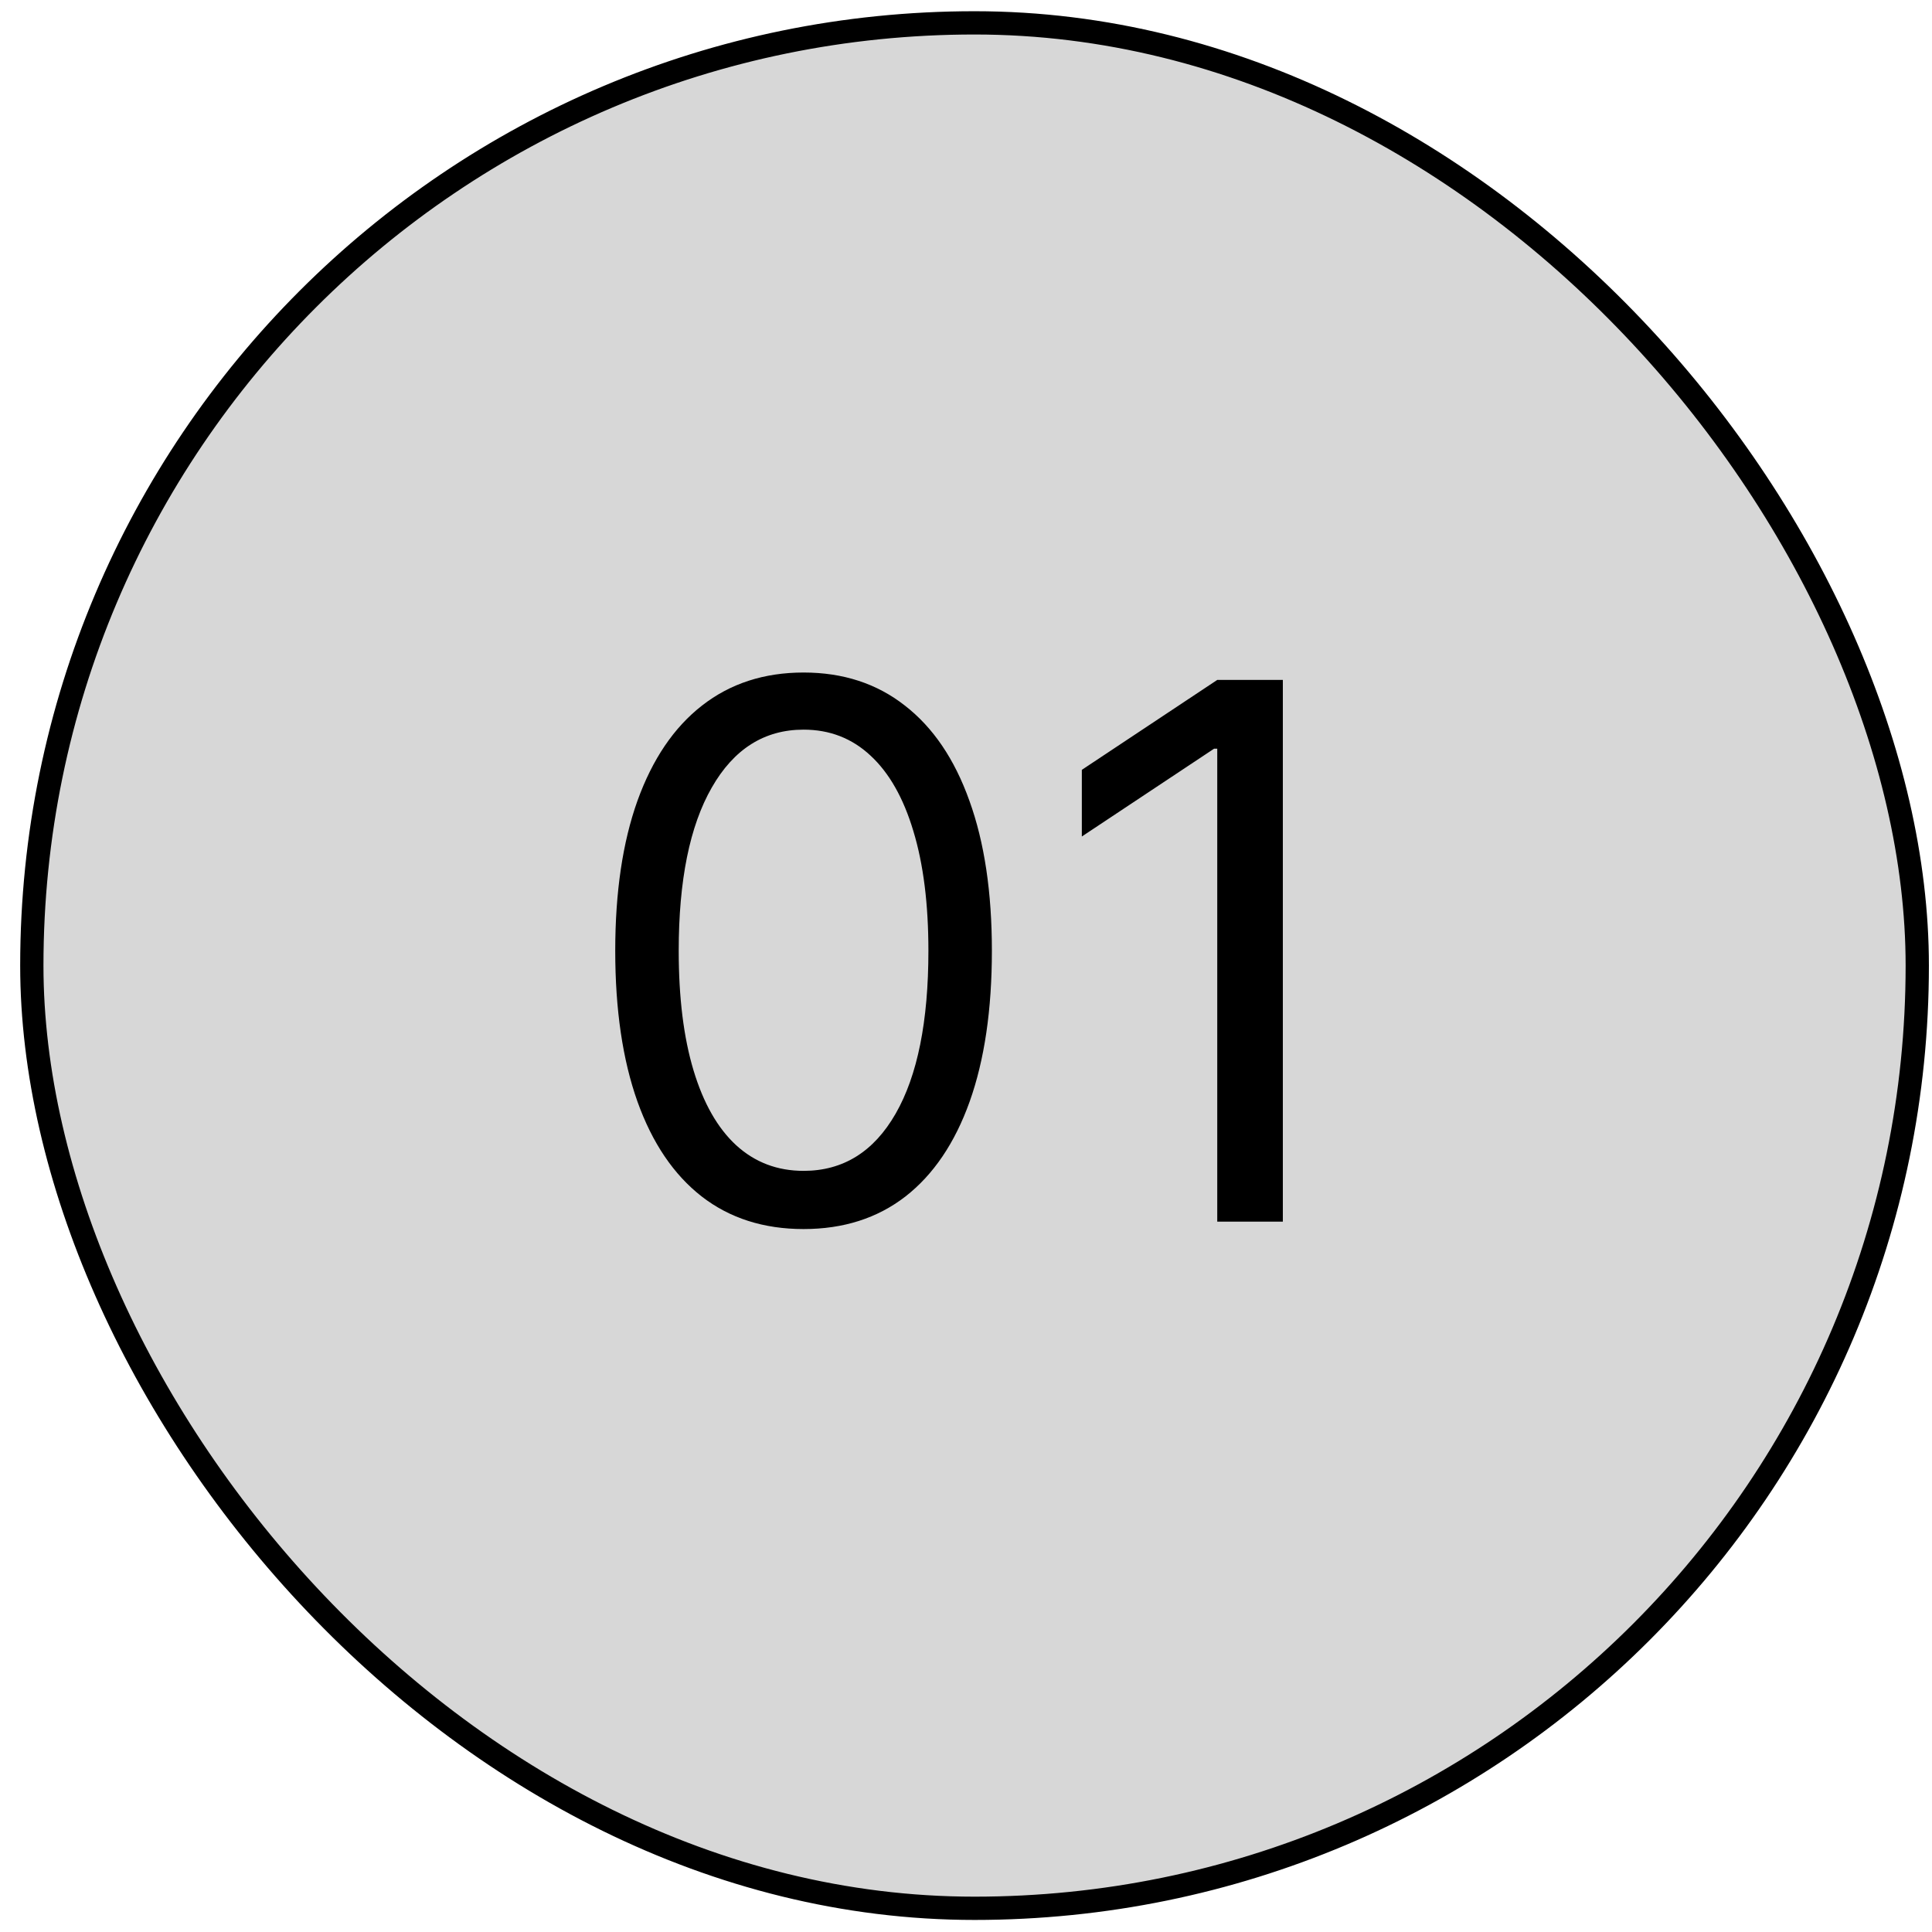
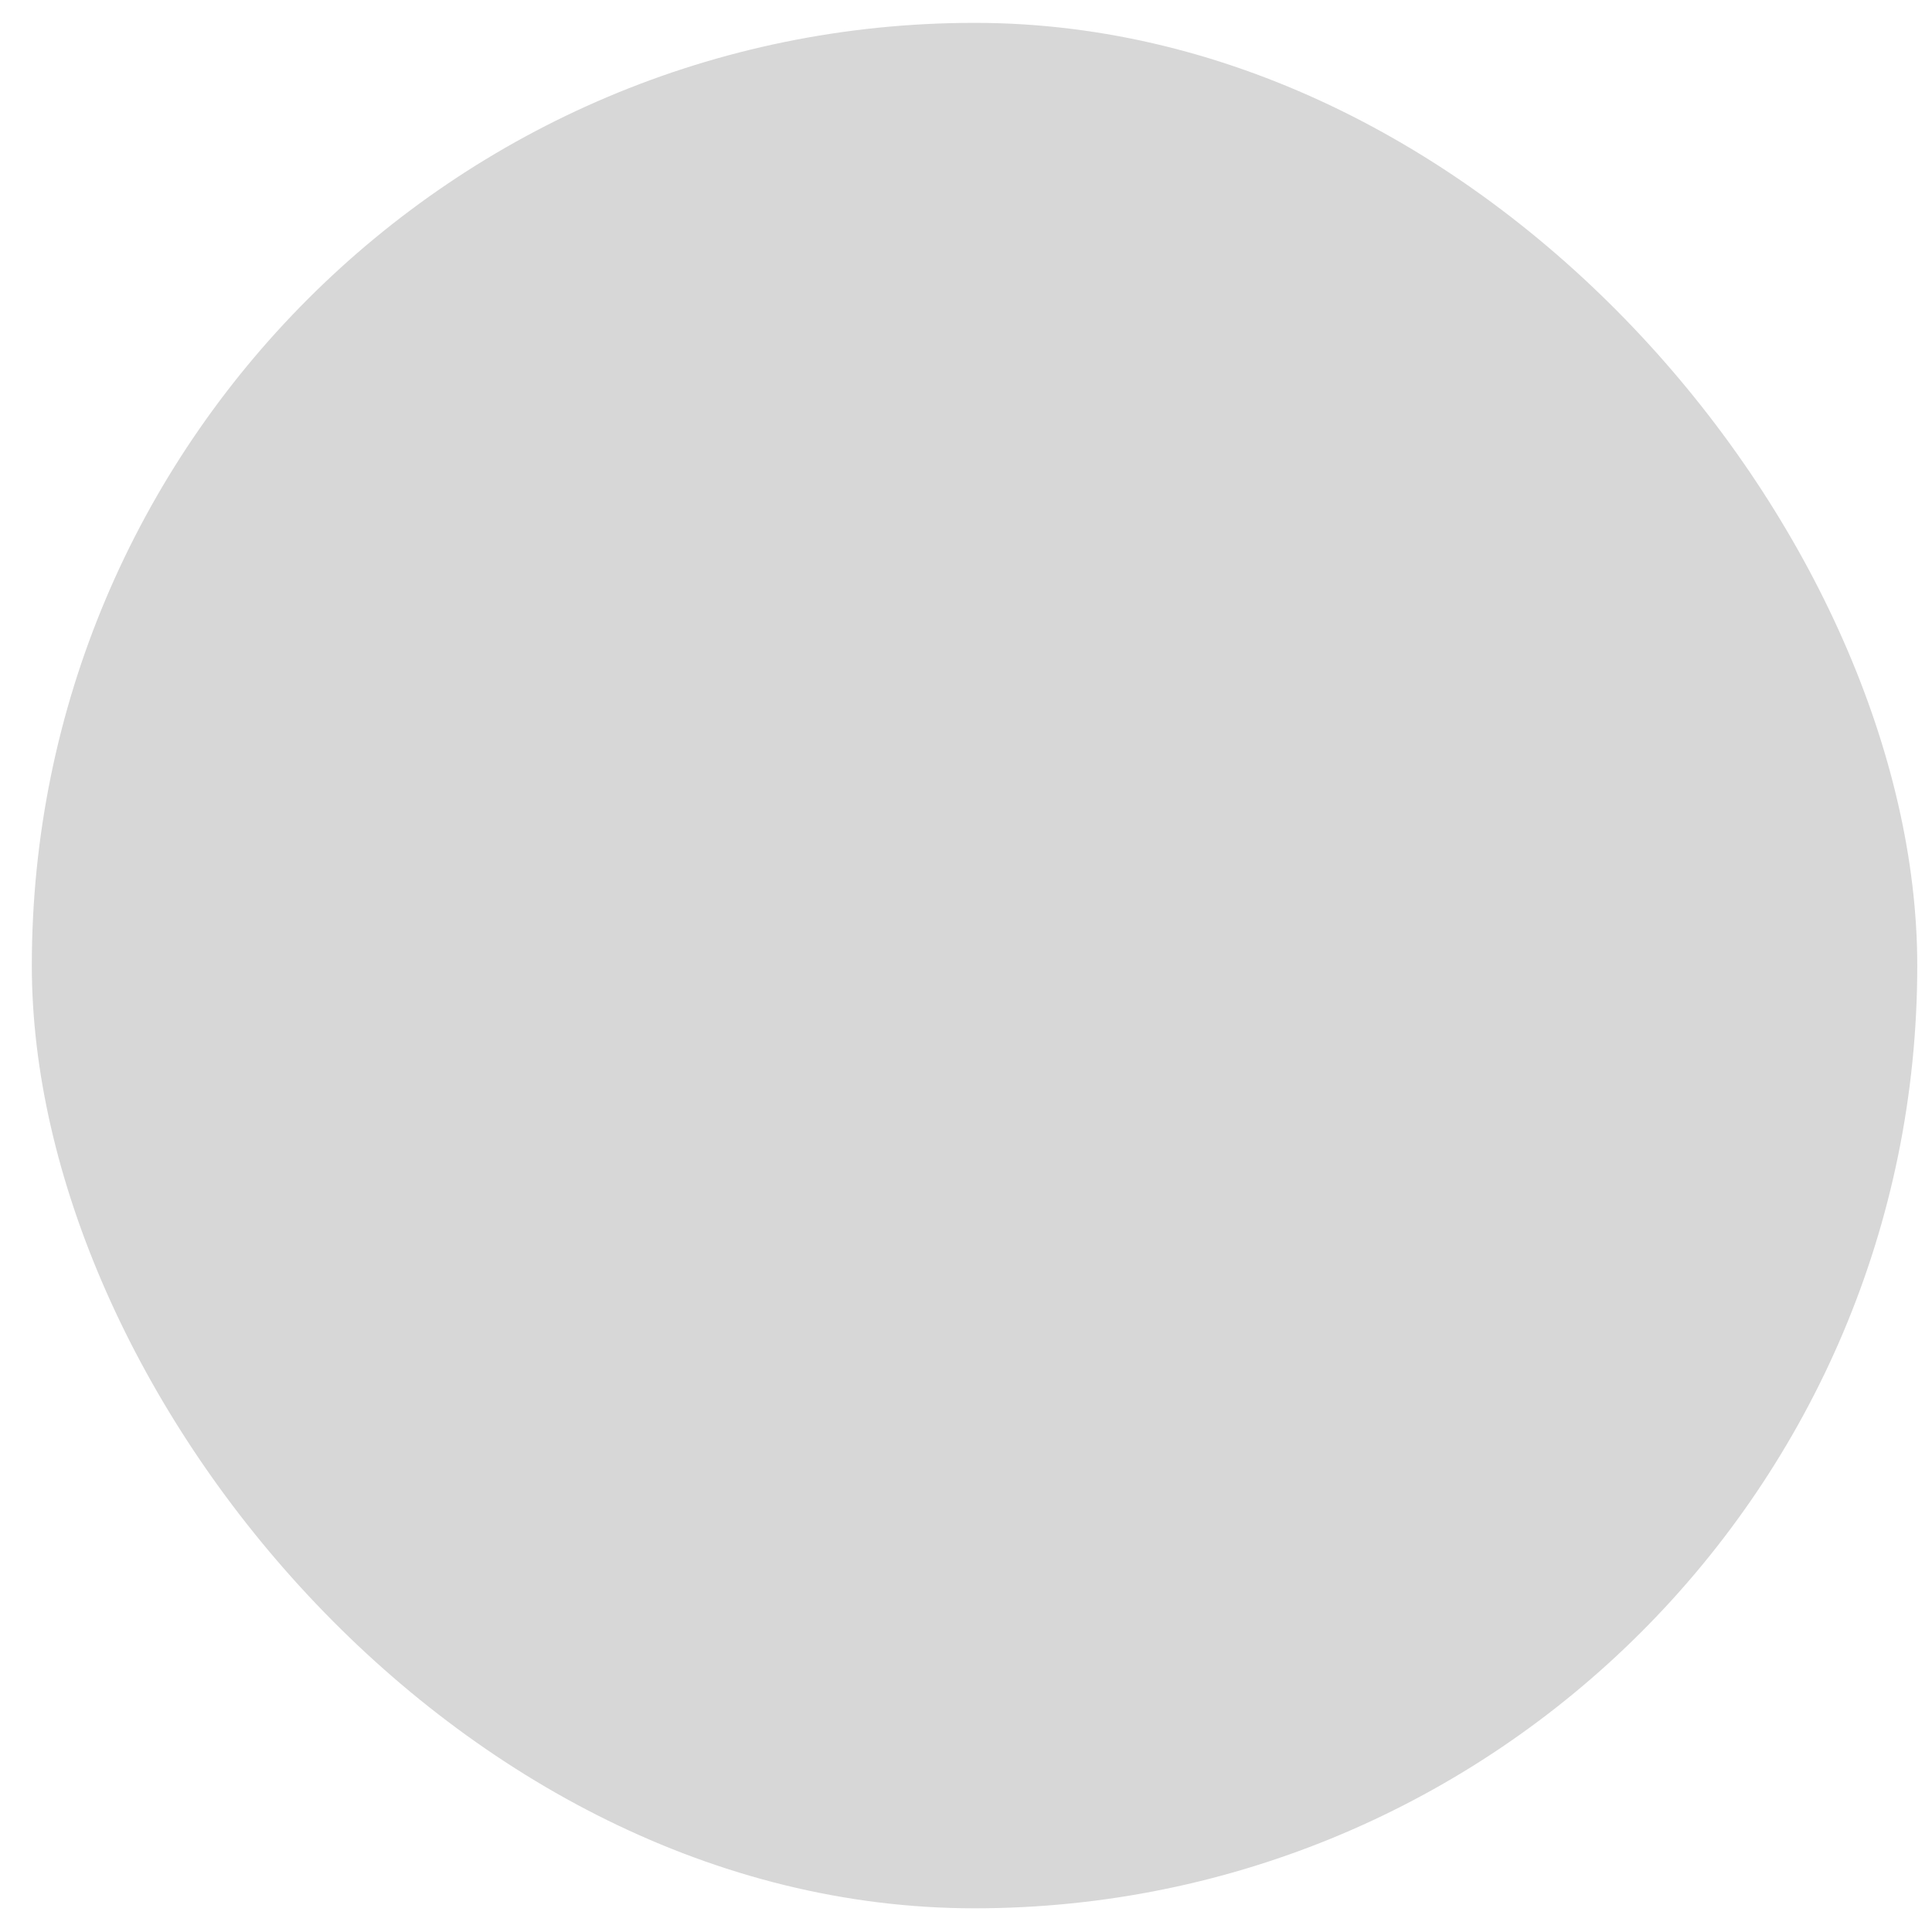
<svg xmlns="http://www.w3.org/2000/svg" width="83" height="83" viewBox="0 0 83 83" fill="none">
  <rect x="1.367" y="0.982" width="81" height="81" rx="40.5" fill="#D7D7D7" />
-   <rect x="1.367" y="0.982" width="81" height="81" rx="40.5" stroke="black" />
-   <path d="M34.522 52.801C32.809 52.801 31.351 52.335 30.147 51.403C28.942 50.464 28.022 49.104 27.385 47.323C26.749 45.535 26.431 43.376 26.431 40.846C26.431 38.331 26.749 36.183 27.385 34.403C28.029 32.615 28.953 31.251 30.158 30.312C31.37 29.365 32.825 28.892 34.522 28.892C36.218 28.892 37.669 29.365 38.874 30.312C40.086 31.251 41.01 32.615 41.647 34.403C42.291 36.183 42.612 38.331 42.612 40.846C42.612 43.376 42.294 45.535 41.658 47.323C41.022 49.104 40.101 50.464 38.897 51.403C37.692 52.335 36.234 52.801 34.522 52.801ZM34.522 50.301C36.218 50.301 37.537 49.482 38.476 47.846C39.416 46.21 39.885 43.876 39.885 40.846C39.885 38.831 39.669 37.115 39.237 35.698C38.813 34.282 38.2 33.202 37.397 32.46C36.601 31.717 35.643 31.346 34.522 31.346C32.84 31.346 31.525 32.176 30.578 33.835C29.631 35.486 29.158 37.823 29.158 40.846C29.158 42.861 29.37 44.573 29.794 45.982C30.218 47.392 30.828 48.464 31.624 49.198C32.427 49.933 33.393 50.301 34.522 50.301ZM55.112 29.21V52.482H52.294V32.164H52.158L46.476 35.937V33.073L52.294 29.21H55.112Z" fill="black" />
</svg>